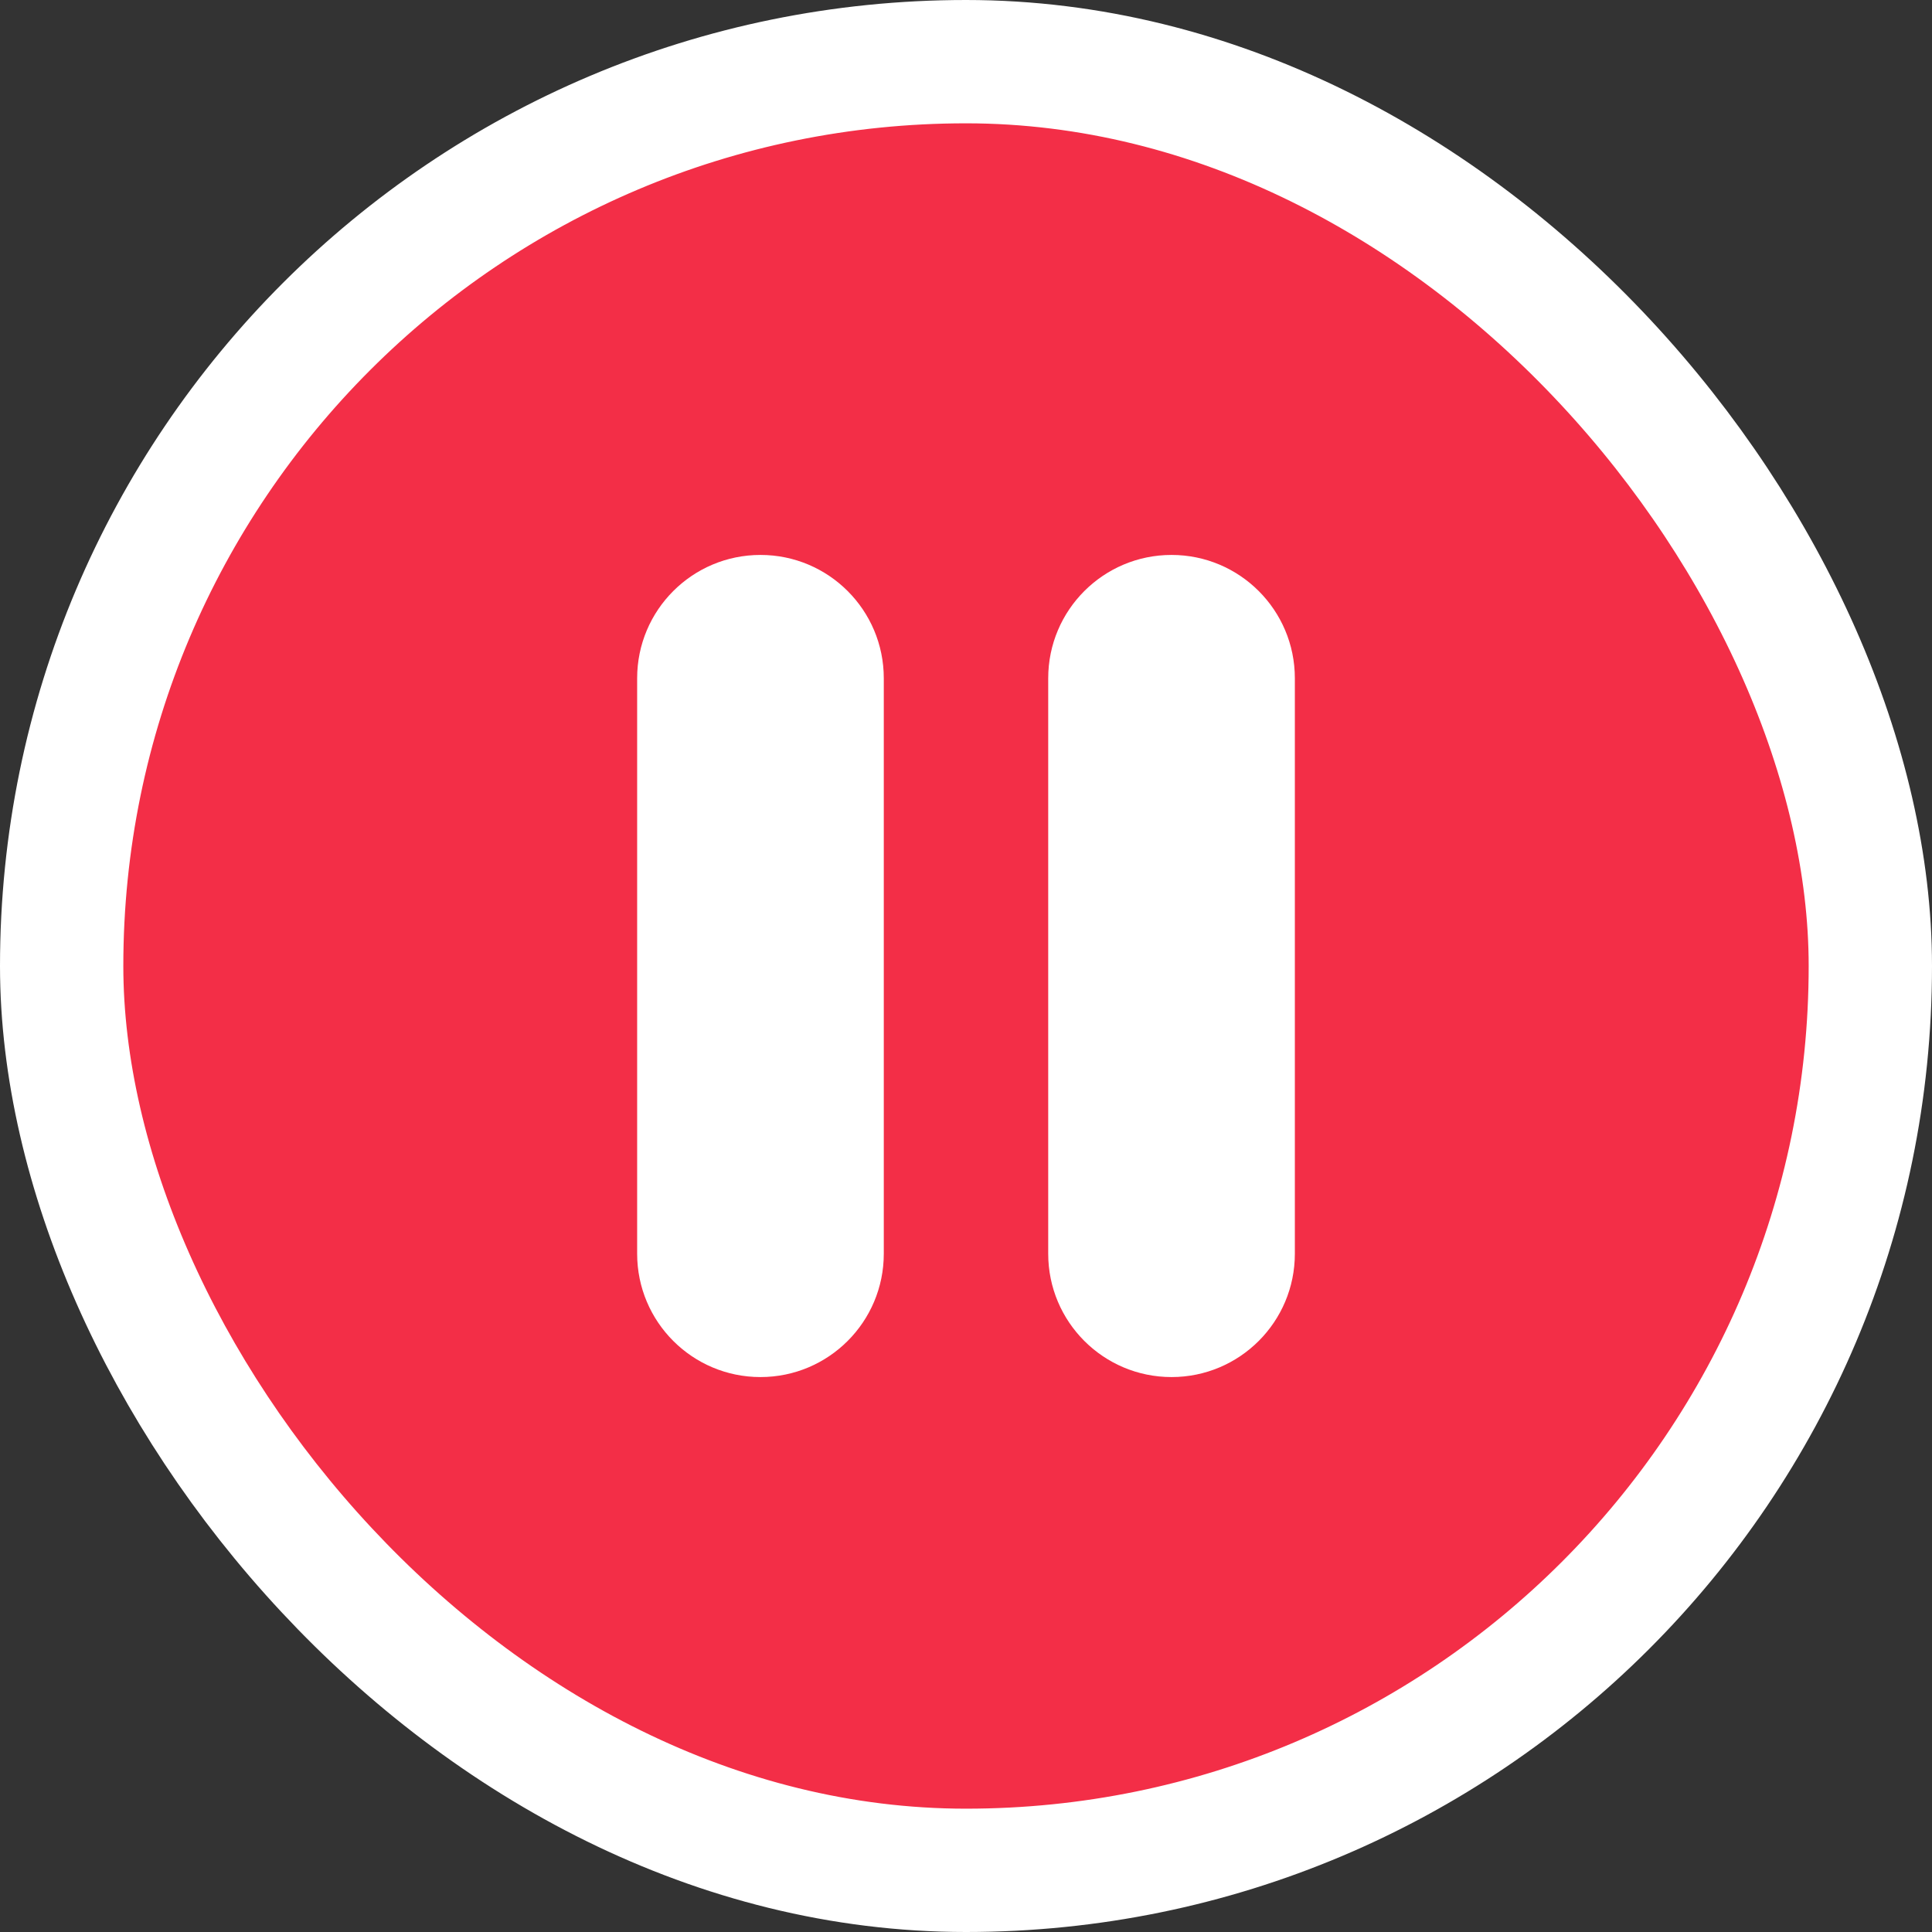
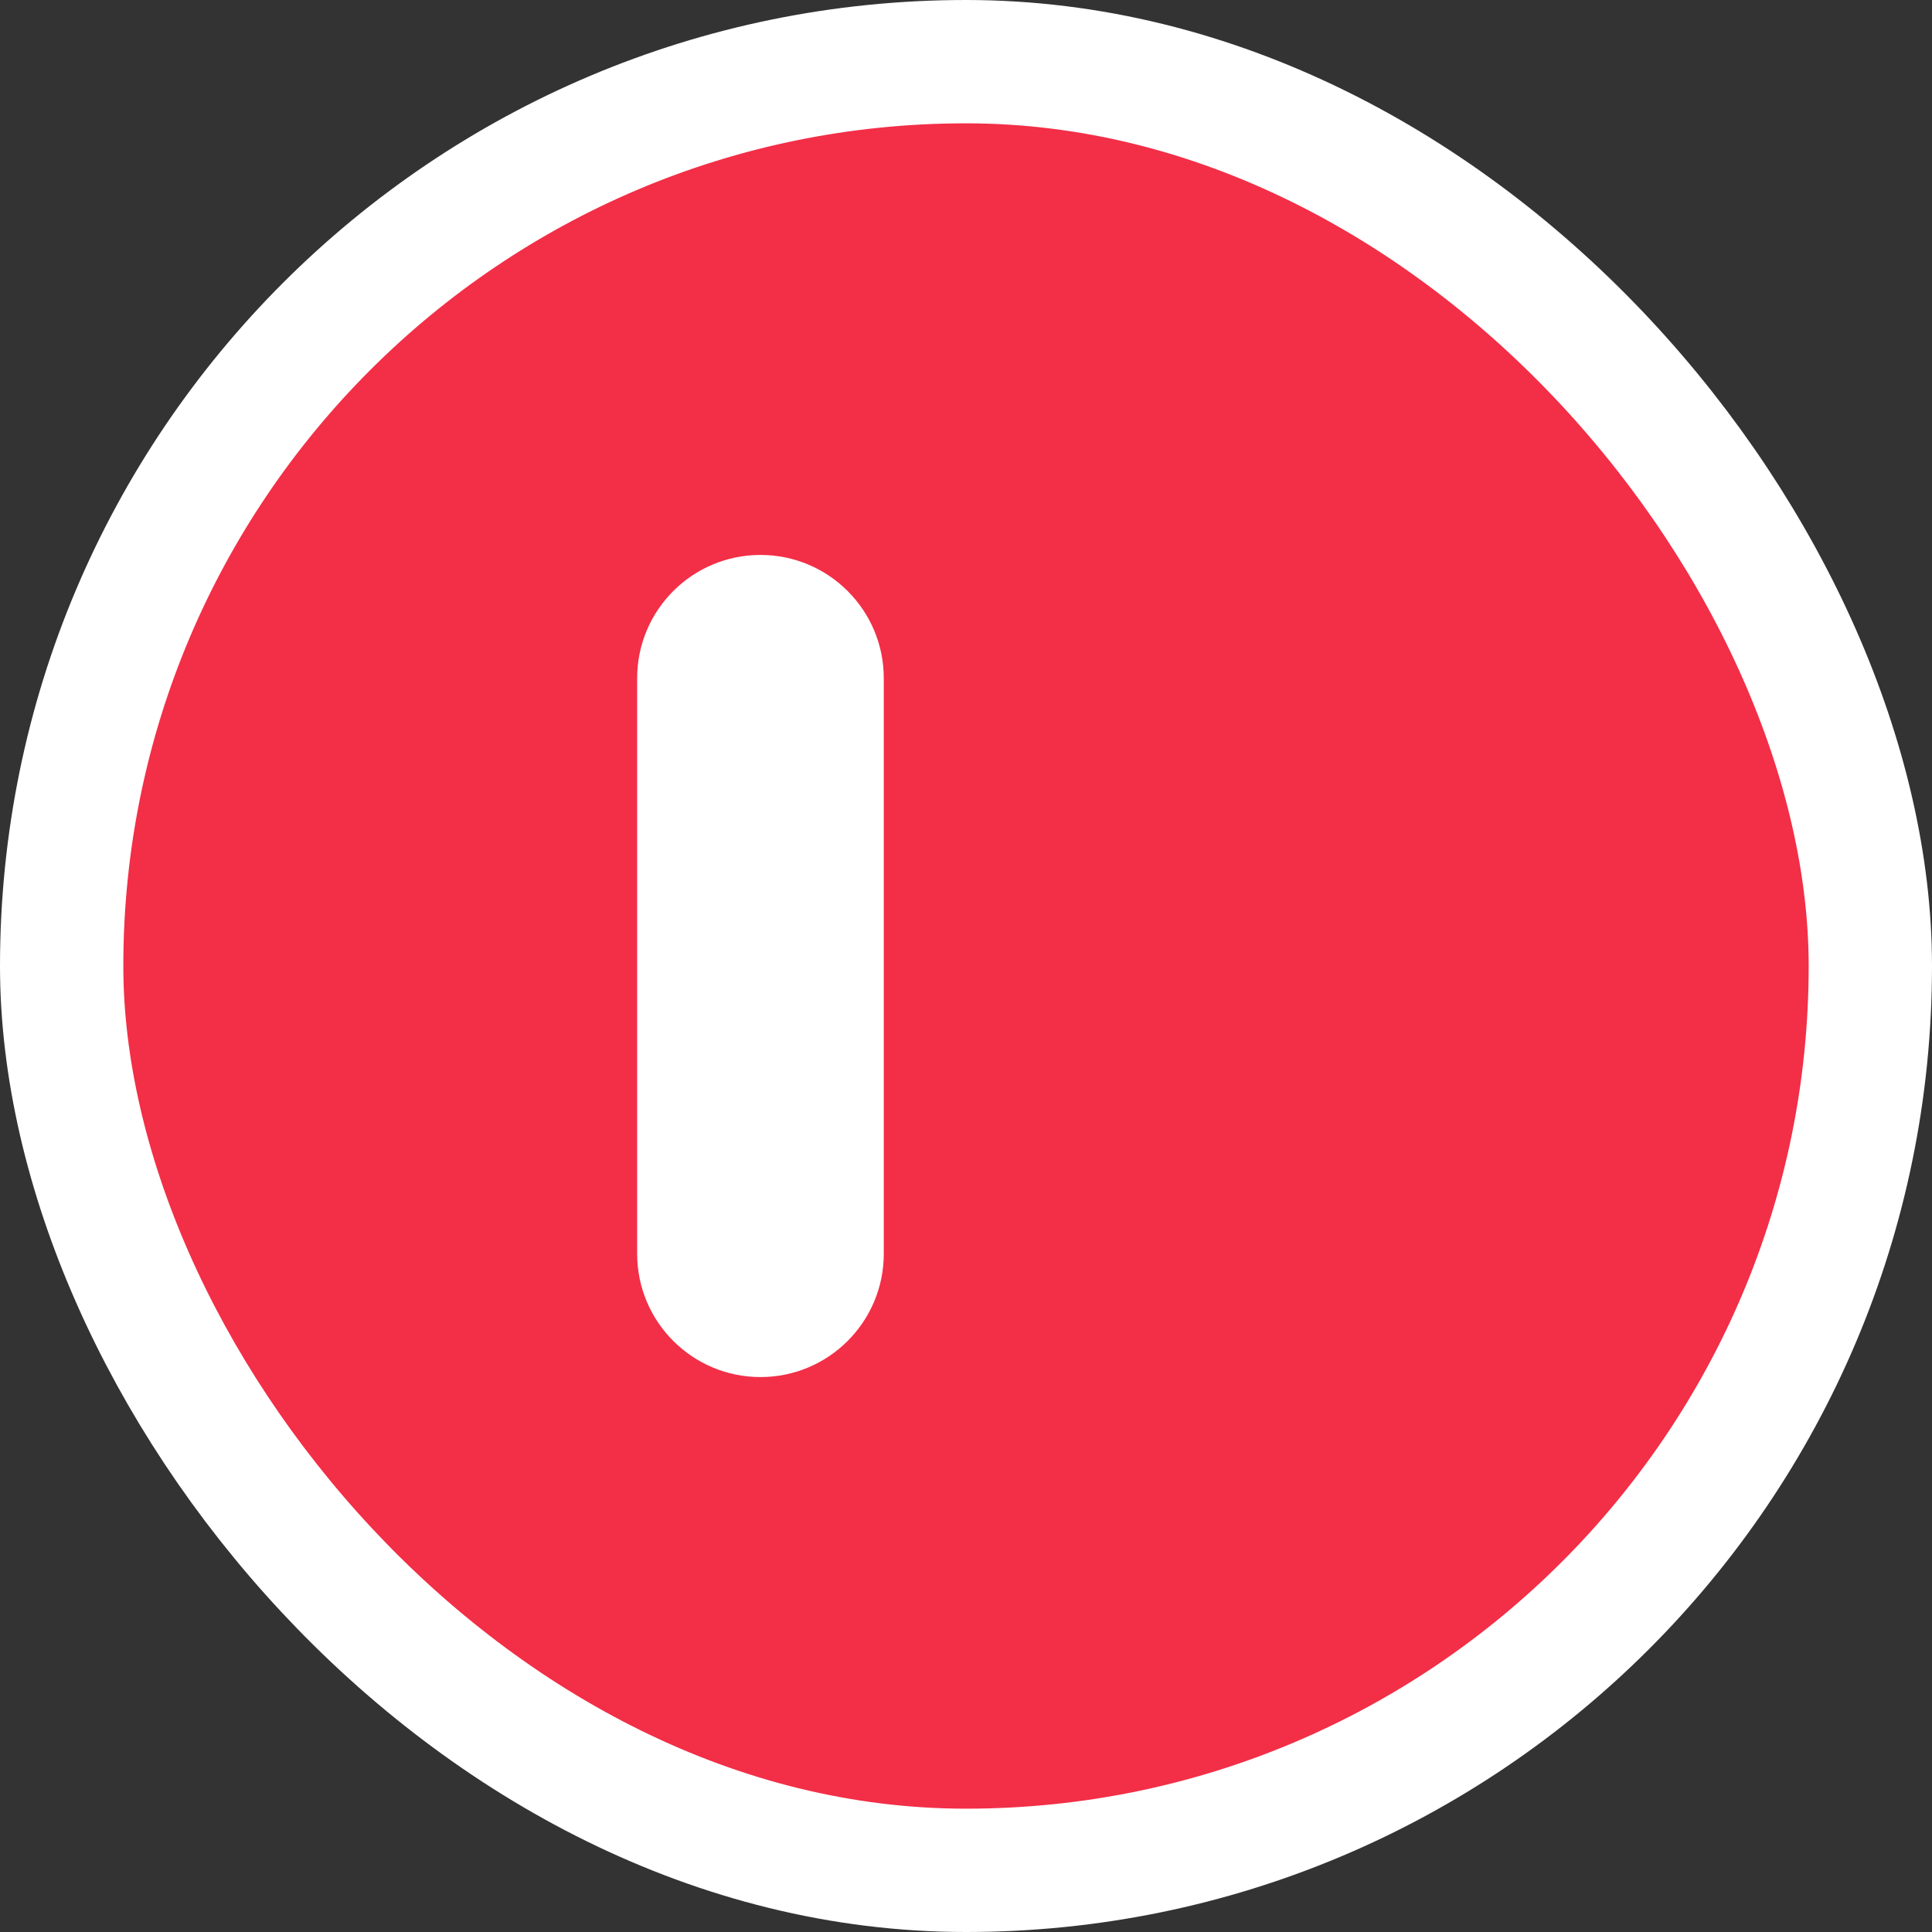
<svg xmlns="http://www.w3.org/2000/svg" width="94" height="94" viewBox="0 0 94 94" fill="none">
  <rect x="0" y="0" width="94" height="94" fill="#333333" stroke="none" />
  <rect x="3" y="3" width="88" height="88" rx="44" fill="#F32E47" />
  <rect x="3" y="3" width="88" height="88" rx="44" stroke="white" stroke-width="6" />
  <path d="M31 33C31 29.686 33.686 27 37 27C40.314 27 43 29.686 43 33V61C43 64.314 40.314 67 37 67C33.686 67 31 64.314 31 61V33Z" fill="white" />
-   <path d="M51 33C51 29.686 53.686 27 57 27C60.314 27 63 29.686 63 33V61C63 64.314 60.314 67 57 67C53.686 67 51 64.314 51 61V33Z" fill="white" />
</svg>